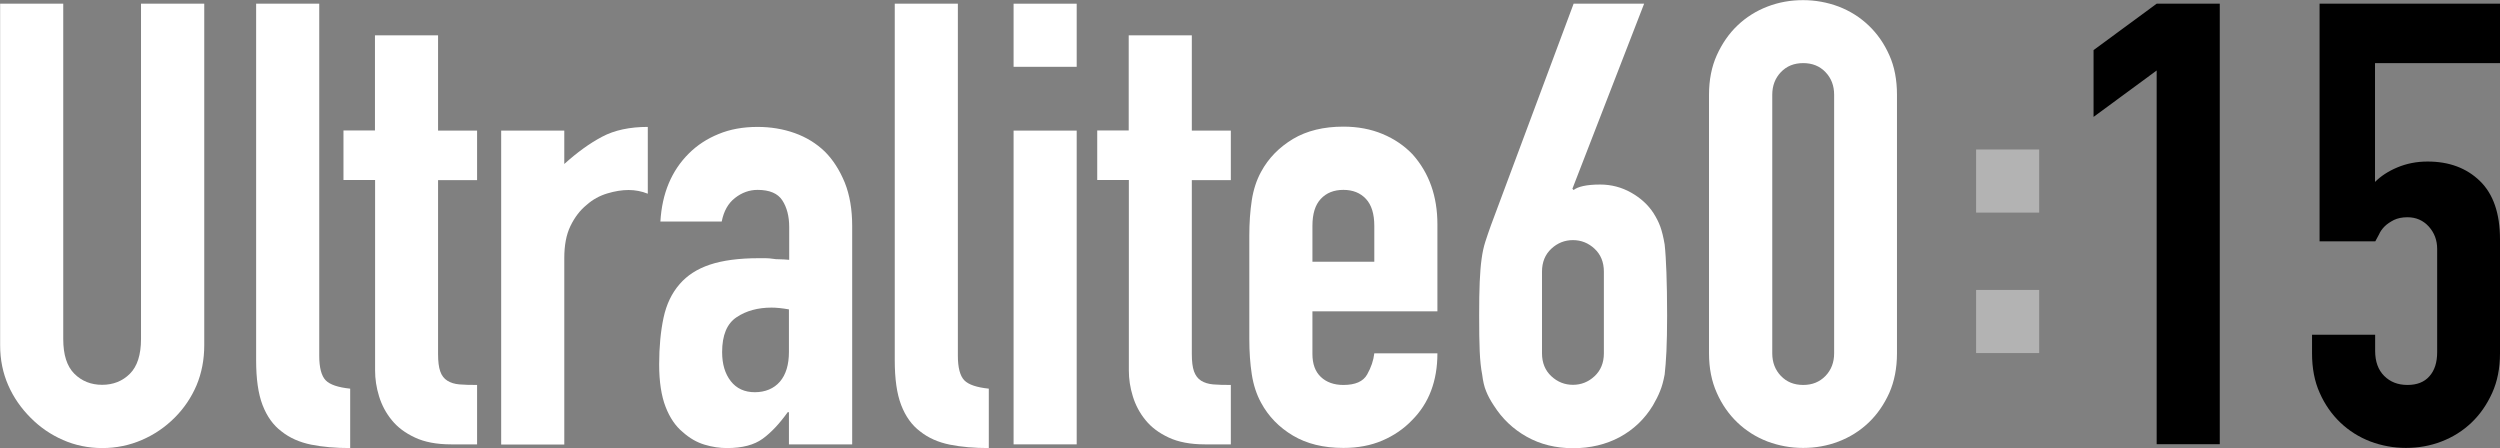
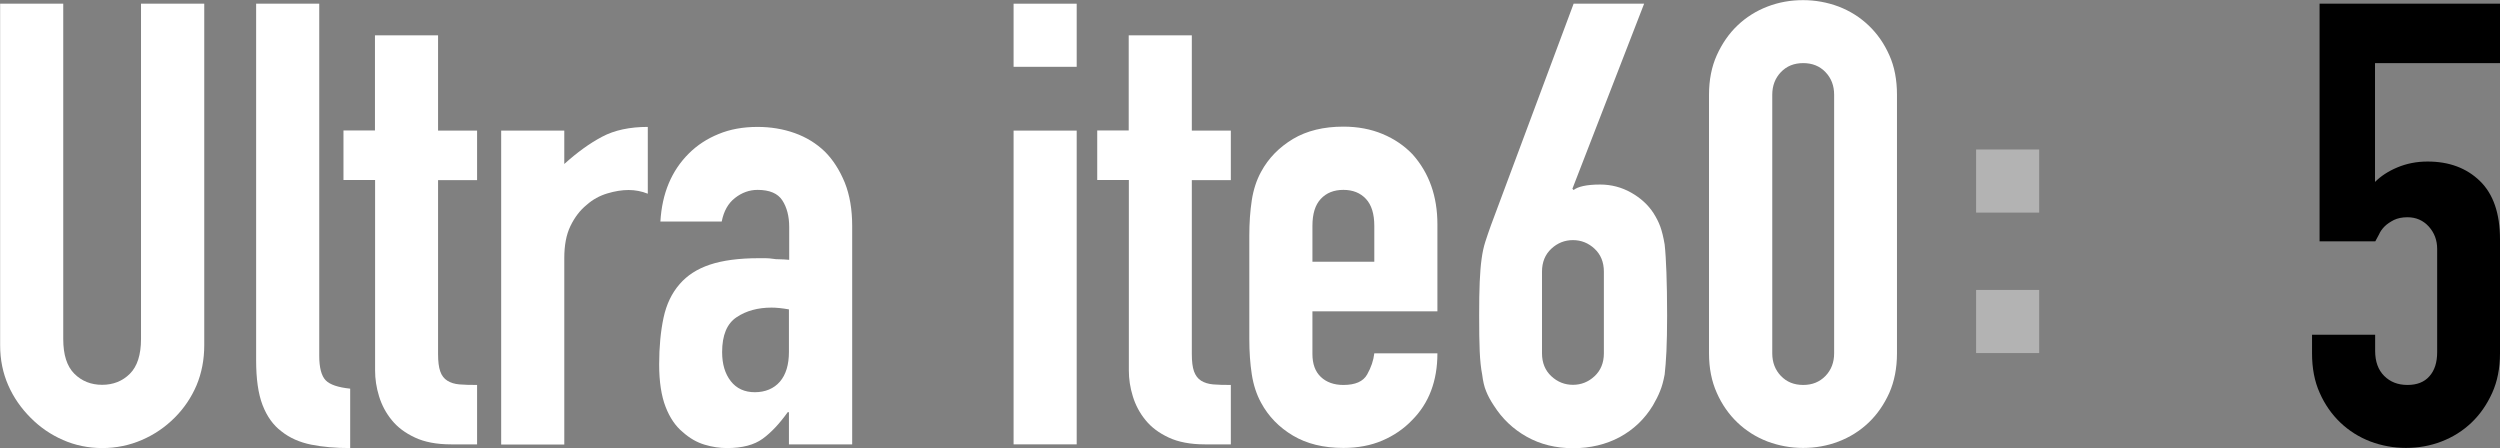
<svg xmlns="http://www.w3.org/2000/svg" id="Layer_2" data-name="Layer 2" viewBox="0 0 182.62 32.73">
  <rect x="0" y="0" width="182.62" height="32.73" fill="#808080" stroke="none" />
  <defs>
    <style> .cls-1 { opacity: .4; } .cls-1, .cls-2 { fill: #fff; } </style>
  </defs>
  <g id="Layer_1-2" data-name="Layer 1">
    <g>
      <path class="cls-2" d="M14.92.27v24.95c0,1.06-.19,2.03-.56,2.92-.38.89-.91,1.68-1.6,2.37-.69.69-1.49,1.24-2.4,1.63-.9.39-1.87.59-2.89.59s-1.98-.2-2.87-.59c-.89-.39-1.68-.93-2.37-1.63-.69-.69-1.24-1.48-1.63-2.37-.39-.89-.59-1.86-.59-2.92V.27h4.61v24.5c0,1.15.27,1.99.81,2.53.54.54,1.22.81,2.03.81s1.49-.27,2.03-.81c.54-.54.81-1.39.81-2.53V.27h4.61Z" />
      <path class="cls-2" d="M18.71.27h4.61v25.72c0,.87.16,1.47.47,1.79s.91.52,1.79.61v4.34c-1.06,0-2-.08-2.85-.25-.84-.17-1.57-.49-2.17-.97-.6-.45-1.06-1.09-1.38-1.92s-.47-1.92-.47-3.28V.27Z" />
      <path class="cls-2" d="M27.39,9.54V2.58h4.61v6.96h2.85v3.62h-2.85v12.7c0,.54.05.96.16,1.27.1.3.28.53.52.68.24.15.53.24.88.27.35.03.78.04,1.29.04v4.34h-1.9c-1.06,0-1.94-.17-2.64-.5-.71-.33-1.27-.75-1.69-1.27-.42-.51-.73-1.09-.93-1.74-.2-.65-.29-1.27-.29-1.88v-13.92h-2.31v-3.62h2.31Z" />
      <path class="cls-2" d="M36.61,32.46V9.54h4.61v2.44c.93-.84,1.85-1.51,2.76-1.99.9-.48,2.02-.72,3.34-.72v4.88c-.45-.18-.92-.27-1.4-.27s-1,.08-1.56.25c-.56.17-1.06.44-1.51.84-.48.39-.87.9-1.18,1.54s-.45,1.42-.45,2.35v13.61h-4.61Z" />
      <path class="cls-2" d="M57.63,32.46v-2.35h-.09c-.6.84-1.21,1.49-1.83,1.94-.62.45-1.48.68-2.6.68-.54,0-1.09-.08-1.65-.25-.56-.17-1.09-.47-1.6-.93-.51-.42-.93-1.03-1.24-1.83s-.47-1.83-.47-3.1.11-2.43.32-3.41c.21-.98.6-1.8,1.18-2.46.54-.63,1.28-1.11,2.21-1.42s2.12-.47,3.57-.47h.5c.18,0,.35.02.5.04.15.03.33.04.54.04s.44.02.68.04v-2.4c0-.78-.17-1.43-.5-1.94-.33-.51-.93-.77-1.81-.77-.6,0-1.15.2-1.65.59-.5.39-.82.96-.97,1.72h-4.48c.12-2.05.81-3.71,2.08-4.97.6-.6,1.33-1.08,2.17-1.42.84-.35,1.79-.52,2.85-.52.96,0,1.87.15,2.71.45.84.3,1.58.75,2.21,1.36.6.6,1.08,1.36,1.45,2.26.36.9.54,1.96.54,3.16v15.96h-4.61ZM57.63,22.6c-.51-.09-.93-.13-1.27-.13-.99,0-1.85.23-2.55.7-.71.47-1.06,1.32-1.06,2.55,0,.88.21,1.58.63,2.12.42.54,1.01.81,1.76.81s1.39-.26,1.83-.77c.44-.51.66-1.24.66-2.17v-3.12Z" />
-       <path class="cls-2" d="M65.36.27h4.61v25.72c0,.87.16,1.47.47,1.79s.91.52,1.79.61v4.34c-1.06,0-2-.08-2.85-.25-.84-.17-1.57-.49-2.17-.97-.6-.45-1.06-1.09-1.38-1.92s-.47-1.92-.47-3.28V.27Z" />
      <path class="cls-2" d="M74.04,4.88V.27h4.61v4.61h-4.61ZM74.04,32.46V9.54h4.61v22.92h-4.61Z" />
      <path class="cls-2" d="M82.45,9.54V2.58h4.61v6.96h2.85v3.62h-2.85v12.7c0,.54.05.96.16,1.27.11.3.28.53.52.68.24.15.54.24.88.27.35.03.78.04,1.29.04v4.34h-1.9c-1.05,0-1.94-.17-2.64-.5-.71-.33-1.27-.75-1.69-1.27-.42-.51-.73-1.09-.93-1.74-.2-.65-.29-1.27-.29-1.88v-13.92h-2.31v-3.62h2.31Z" />
      <path class="cls-2" d="M105,22.74h-9.13v3.12c0,.72.2,1.28.61,1.67.41.39.96.59,1.65.59.87,0,1.45-.25,1.74-.77s.46-1.02.52-1.54h4.61c0,2.02-.62,3.65-1.85,4.88-.6.63-1.33,1.13-2.17,1.49-.84.36-1.79.54-2.85.54-1.45,0-2.67-.3-3.68-.9-1.01-.6-1.79-1.4-2.33-2.4-.33-.6-.56-1.3-.68-2.08-.12-.78-.18-1.64-.18-2.58v-7.55c0-.93.06-1.79.18-2.58.12-.78.35-1.48.68-2.08.54-1,1.32-1.79,2.33-2.4,1.01-.6,2.24-.9,3.68-.9,1.05,0,2.01.18,2.87.54.86.36,1.59.86,2.19,1.49,1.21,1.36,1.81,3.06,1.81,5.11v6.33ZM95.87,19.12h4.52v-2.62c0-.87-.2-1.53-.61-1.97-.41-.44-.96-.66-1.65-.66s-1.24.22-1.65.66c-.41.44-.61,1.09-.61,1.97v2.62Z" />
      <path class="cls-2" d="M120.1.27l-5.24,13.52.09.09c.15-.12.38-.22.7-.29.32-.07.73-.11,1.24-.11.81,0,1.57.2,2.26.59.69.39,1.24.89,1.63,1.49.21.33.38.66.5.99.12.33.23.77.32,1.31.06.54.1,1.23.13,2.06.03.83.05,1.88.05,3.14,0,1.06-.02,1.92-.05,2.6s-.08,1.24-.13,1.7c-.09.48-.2.89-.34,1.22-.13.33-.31.68-.52,1.04-.6.99-1.41,1.76-2.42,2.31-1.01.54-2.15.81-3.41.81s-2.4-.28-3.39-.84c-1-.56-1.79-1.32-2.4-2.28-.24-.36-.43-.71-.56-1.04-.14-.33-.23-.74-.29-1.22-.09-.45-.15-1.02-.18-1.7-.03-.68-.04-1.54-.04-2.6,0-.99.01-1.81.04-2.46.03-.65.07-1.21.14-1.7.06-.45.15-.87.27-1.24.12-.38.26-.78.41-1.2L114.95.27h5.15ZM117.16,19.84c0-.69-.23-1.25-.68-1.67-.45-.42-.98-.63-1.58-.63s-1.13.21-1.58.63c-.45.42-.68.98-.68,1.67v5.97c0,.69.23,1.25.68,1.67.45.42.98.63,1.58.63s1.13-.21,1.58-.63c.45-.42.68-.98.68-1.67v-5.97Z" />
      <path class="cls-2" d="M124.84,6.92c0-1.08.19-2.05.57-2.89.38-.84.88-1.57,1.51-2.17s1.36-1.06,2.19-1.38c.83-.32,1.7-.47,2.6-.47s1.77.16,2.6.47c.83.32,1.56.78,2.19,1.38s1.14,1.33,1.51,2.17c.38.84.56,1.81.56,2.89v18.89c0,1.08-.19,2.05-.56,2.89-.38.84-.88,1.57-1.51,2.17-.63.6-1.36,1.06-2.19,1.38-.83.32-1.7.47-2.6.47s-1.77-.16-2.6-.47c-.83-.32-1.56-.78-2.19-1.38-.63-.6-1.14-1.33-1.51-2.17-.38-.84-.57-1.81-.57-2.89V6.92ZM129.46,25.81c0,.66.21,1.21.63,1.65.42.44.96.66,1.63.66s1.2-.22,1.63-.66c.42-.44.63-.99.63-1.65V6.92c0-.66-.21-1.21-.63-1.65-.42-.44-.96-.66-1.63-.66s-1.21.22-1.63.66c-.42.44-.63.99-.63,1.65v18.89Z" />
      <path class="cls-1" d="M144.35,15.53v-4.61h4.61v4.61h-4.61ZM144.35,25.79v-4.61h4.61v4.61h-4.61Z" />
-       <path d="M157.54,32.46V5.15l-4.61,3.39V3.66l4.61-3.39h4.61v32.18h-4.61Z" />
      <path d="M182.62.27v4.34h-9.13v8.68c.42-.42.96-.78,1.63-1.06s1.4-.43,2.21-.43c1.57,0,2.84.47,3.82,1.42.98.95,1.47,2.37,1.47,4.27v8.32c0,1.08-.19,2.05-.57,2.89-.38.84-.88,1.57-1.51,2.17-.63.6-1.36,1.06-2.19,1.38-.83.32-1.7.47-2.6.47s-1.77-.16-2.6-.47c-.83-.32-1.56-.78-2.19-1.38-.63-.6-1.14-1.33-1.51-2.17-.38-.84-.56-1.81-.56-2.89v-1.36h4.61v1.18c0,.78.22,1.39.66,1.83.44.44,1,.66,1.7.66s1.23-.21,1.6-.63c.38-.42.57-1.01.57-1.76v-7.55c0-.63-.2-1.17-.61-1.63-.41-.45-.93-.68-1.56-.68-.39,0-.72.07-.99.2-.27.14-.5.29-.68.47s-.32.38-.41.59c-.15.27-.24.44-.27.5h-4.07V.27h13.2Z" />
    </g>
  </g>
</svg>